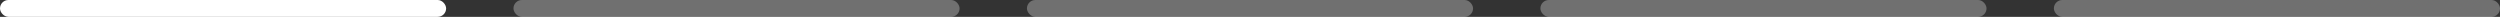
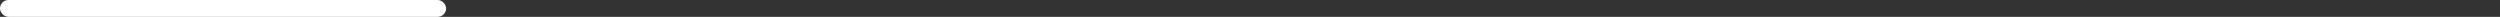
<svg xmlns="http://www.w3.org/2000/svg" width="594" height="4" viewBox="0 0 594 4" fill="none">
  <rect x="0" y="0" width="594" height="4" fill="#333333" stroke="none" />
  <rect width="106" height="4" rx="2" fill="white" />
-   <rect x="122" width="106" height="4" rx="2" fill="white" fill-opacity="0.3" />
-   <rect x="244" width="106" height="4" rx="2" fill="white" fill-opacity="0.3" />
-   <rect x="366" width="106" height="4" rx="2" fill="white" fill-opacity="0.3" />
-   <rect x="488" width="106" height="4" rx="2" fill="white" fill-opacity="0.3" />
</svg>